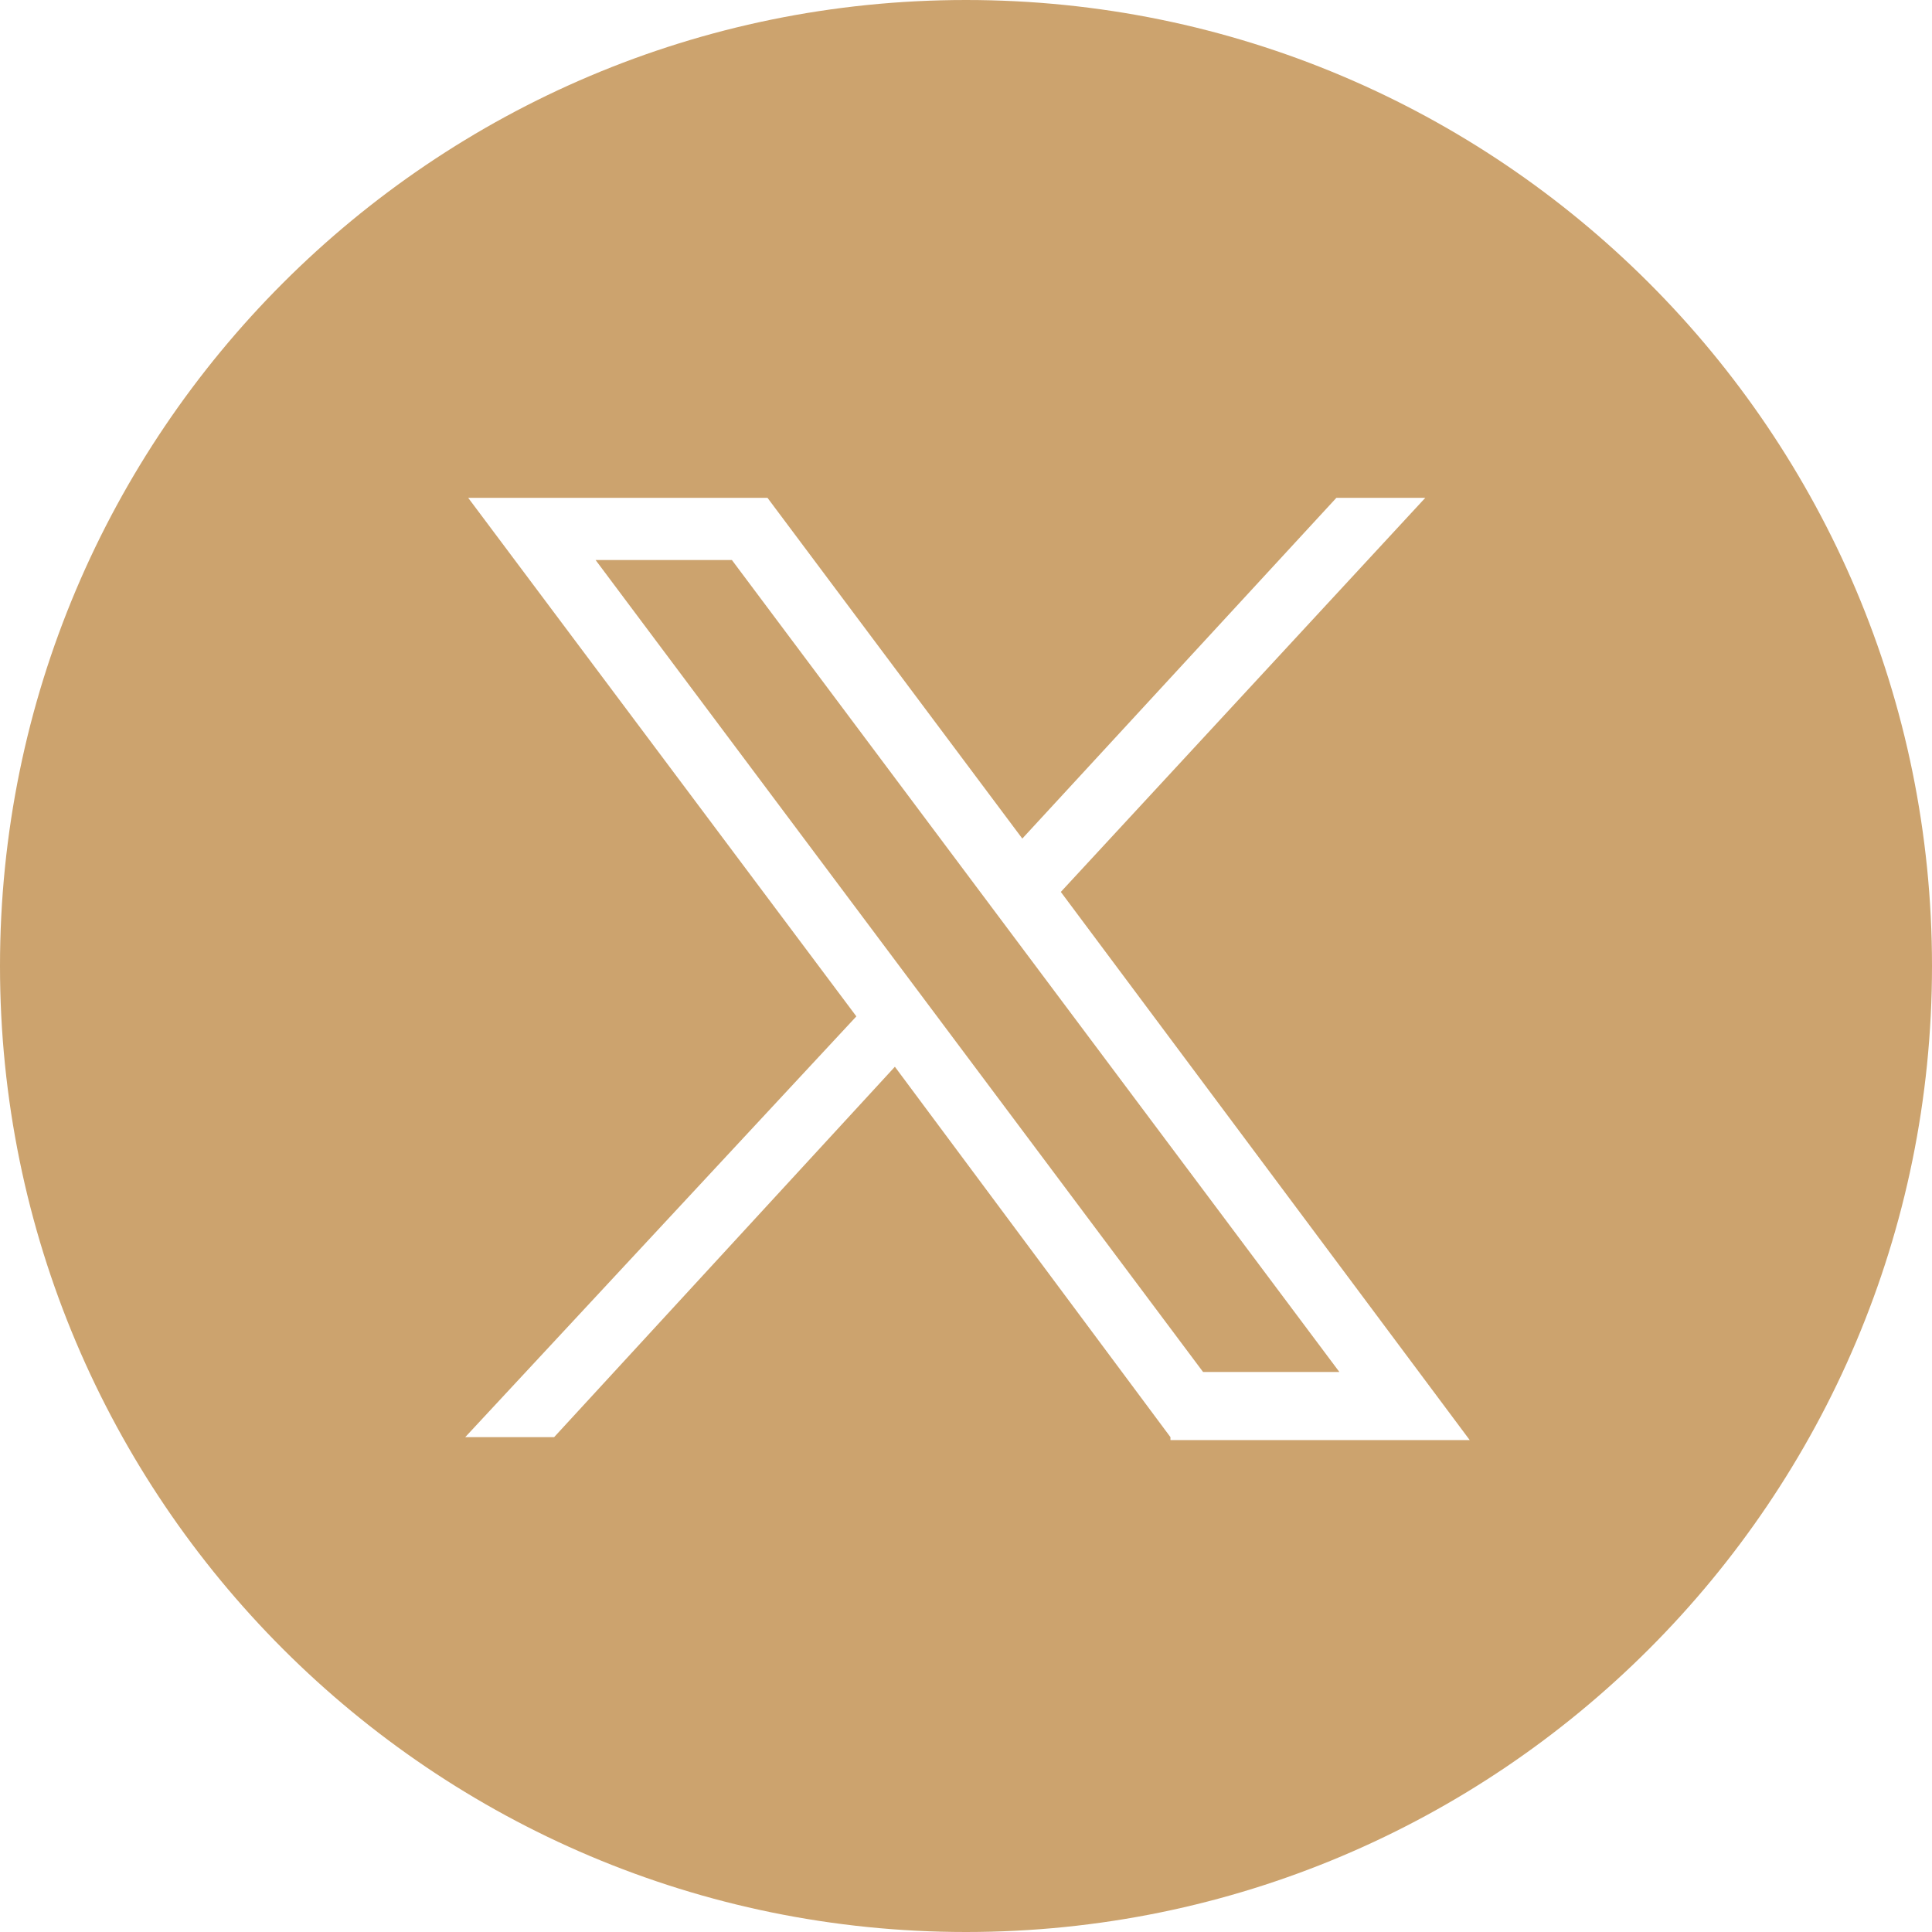
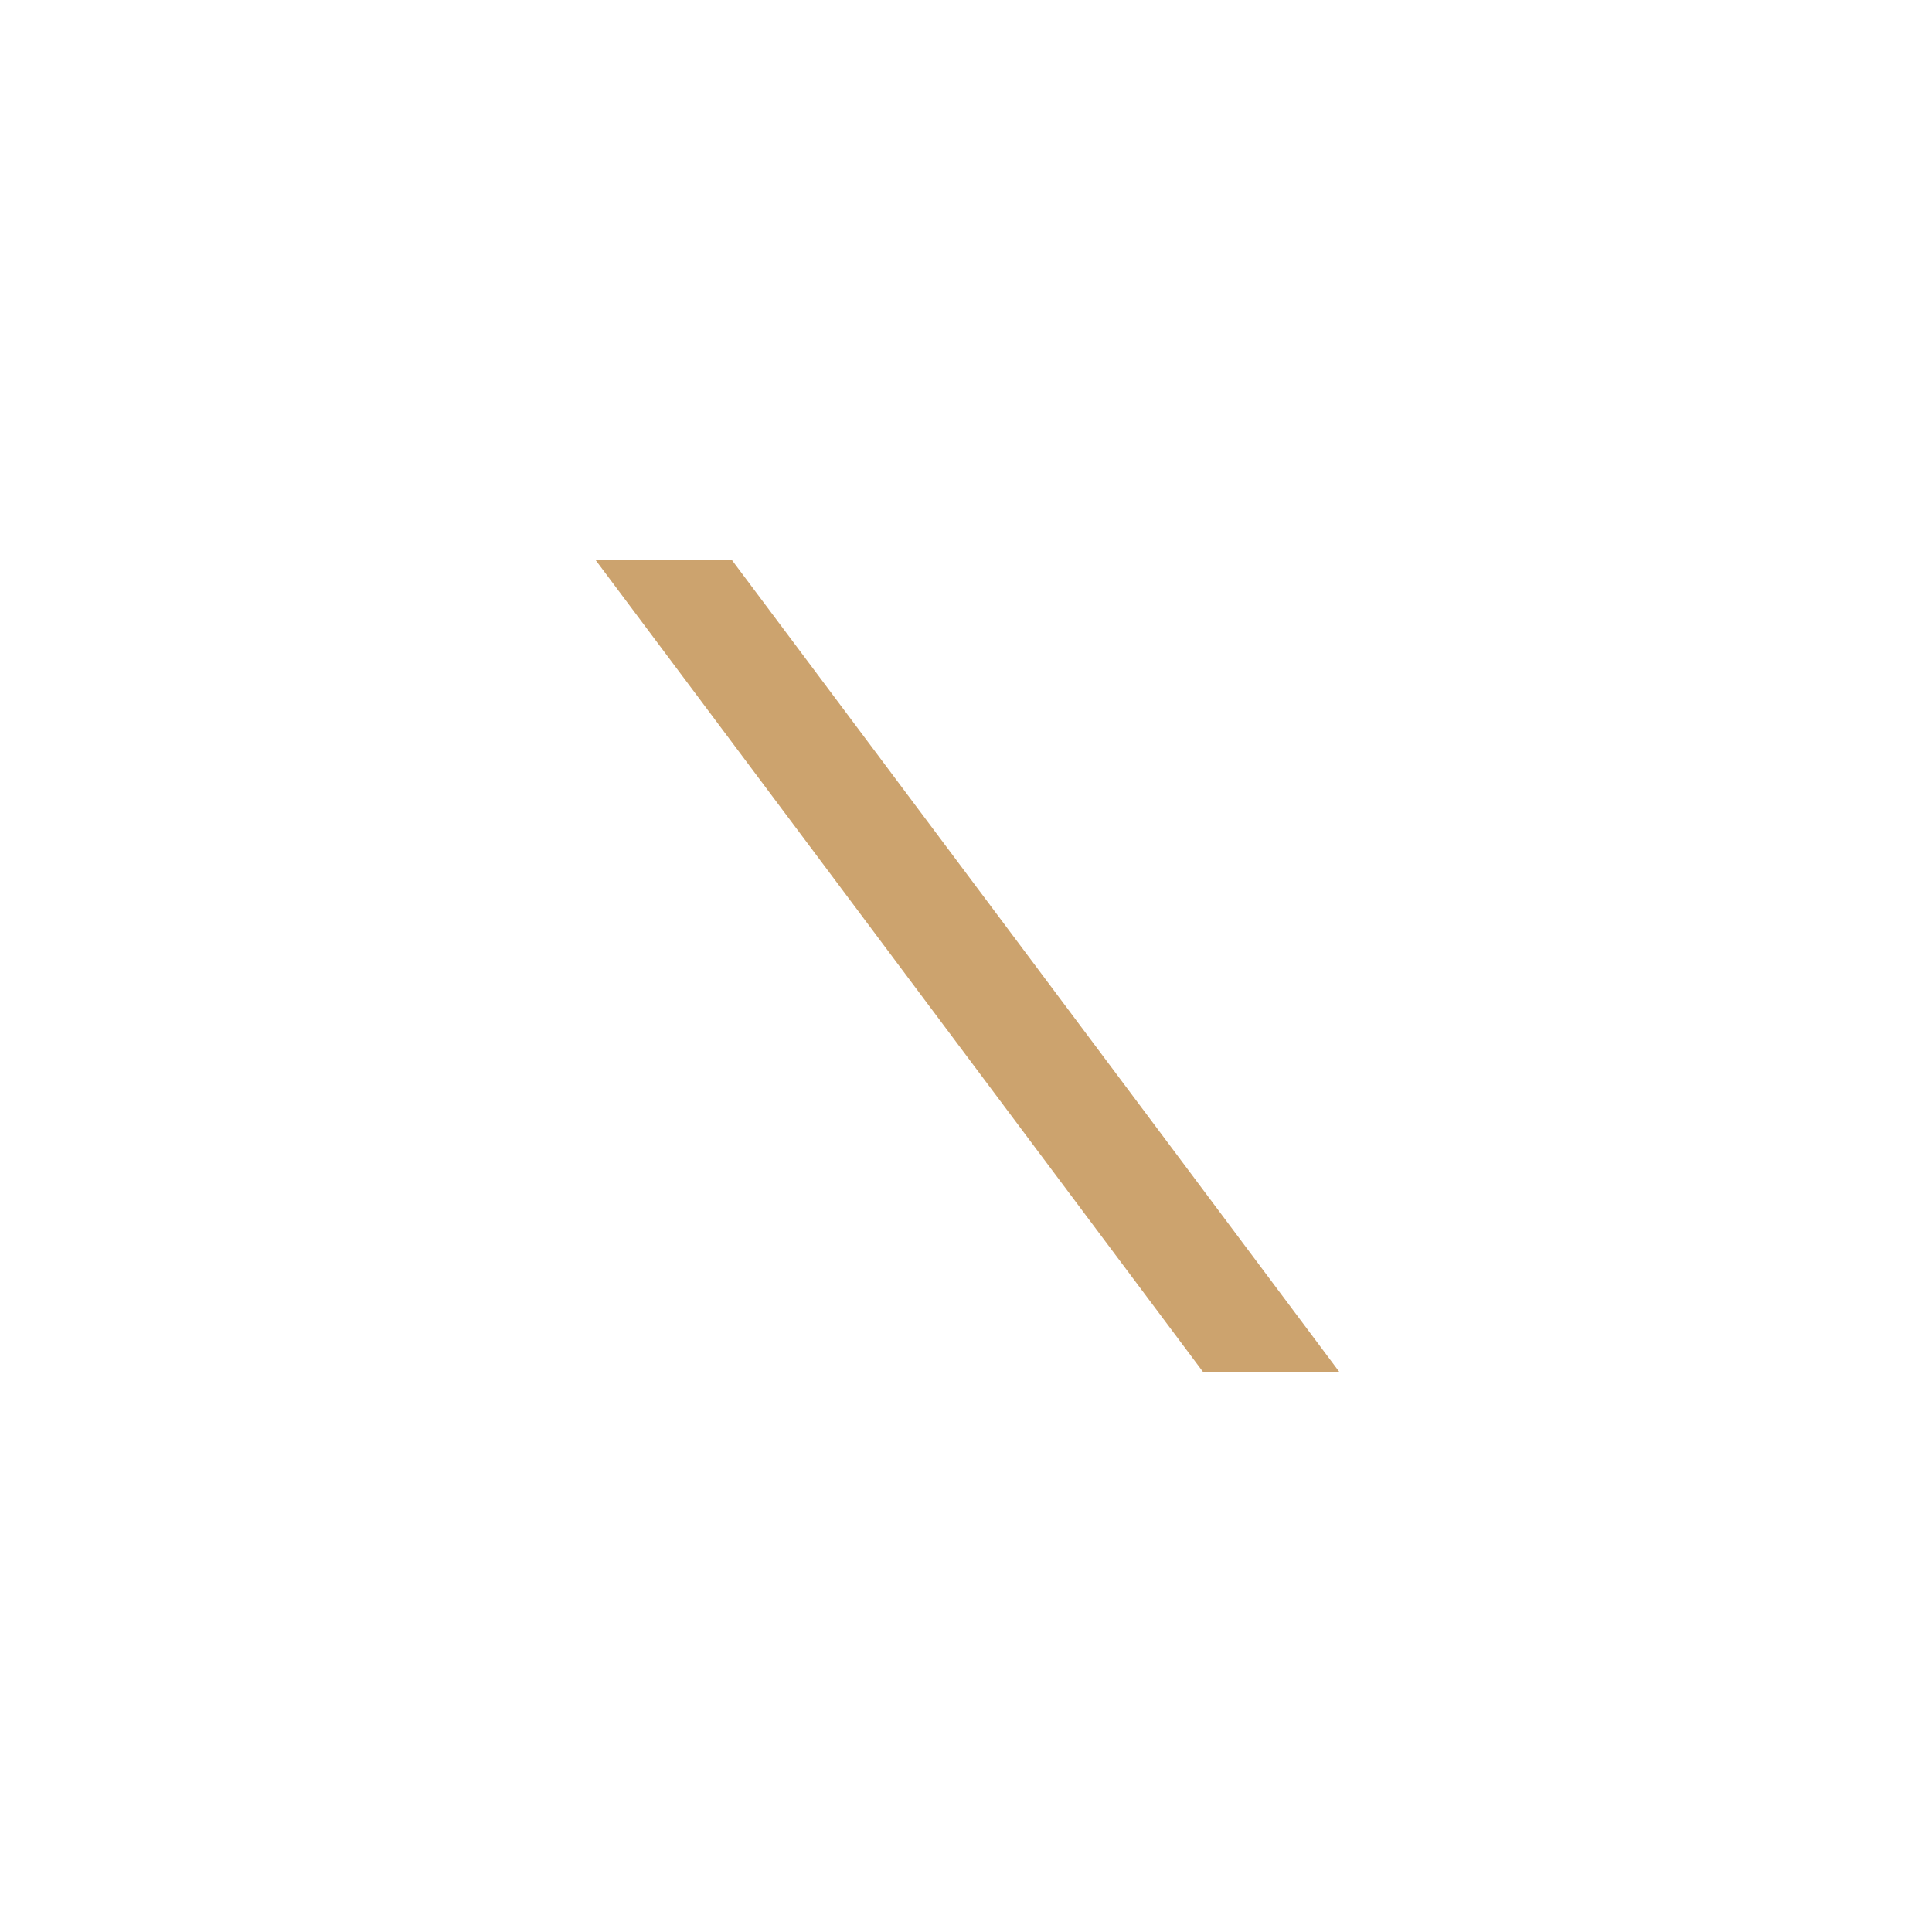
<svg xmlns="http://www.w3.org/2000/svg" id="Layer_2" width="65.2" height="65.2" version="1.1" viewBox="0 0 65.2 65.2">
  <defs>
    <style>
      .st0 {
        fill: #CCA36E;
      }
    </style>
  </defs>
-   <path class="st0" d="M32.6,0C14.6,0,0,14.6,0,32.6s14.6,32.6,32.6,32.6,32.6-14.6,32.6-32.6S50.6,0,32.6,0ZM39.5,48.5l-9.3-12.5-11.5,12.5h-3l13.2-14.2-13.1-17.5h10.1l8.6,11.5,10.6-11.5h3l-12.3,13.3,13.8,18.5h-10.1Z" />
  <polygon class="st0" points="20.1 18.9 40.6 46.3 45.2 46.3 24.7 18.9 20.1 18.9" />
</svg>